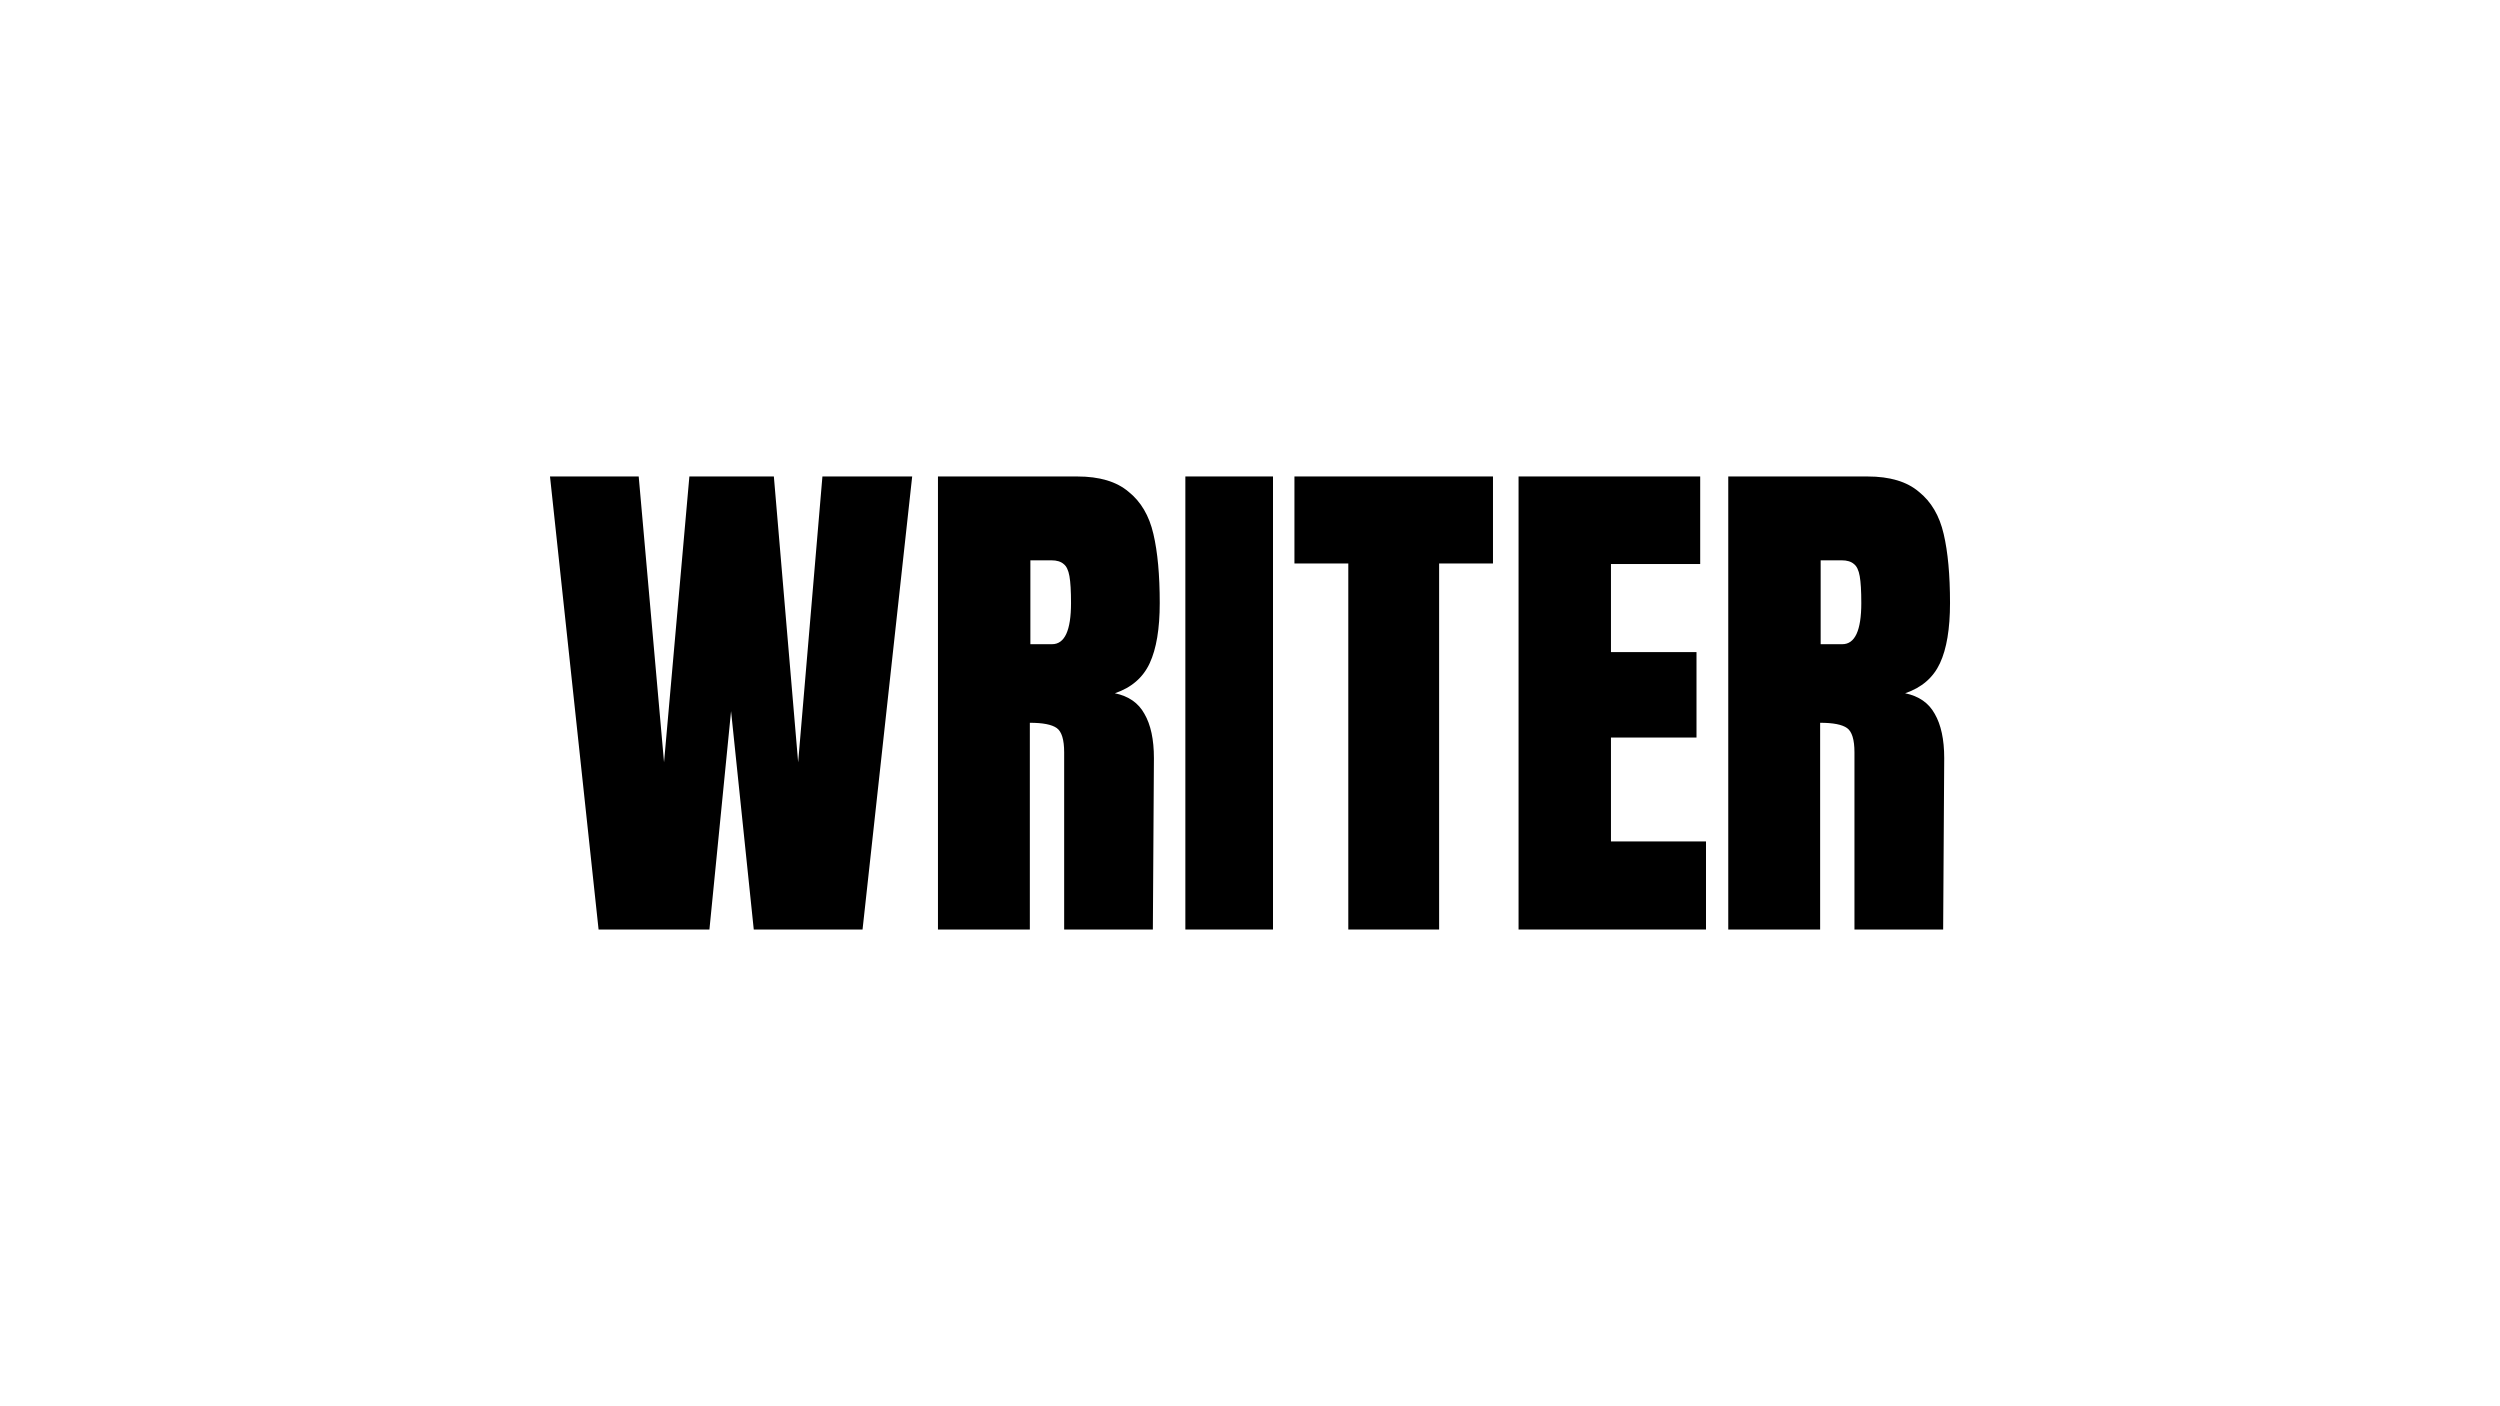
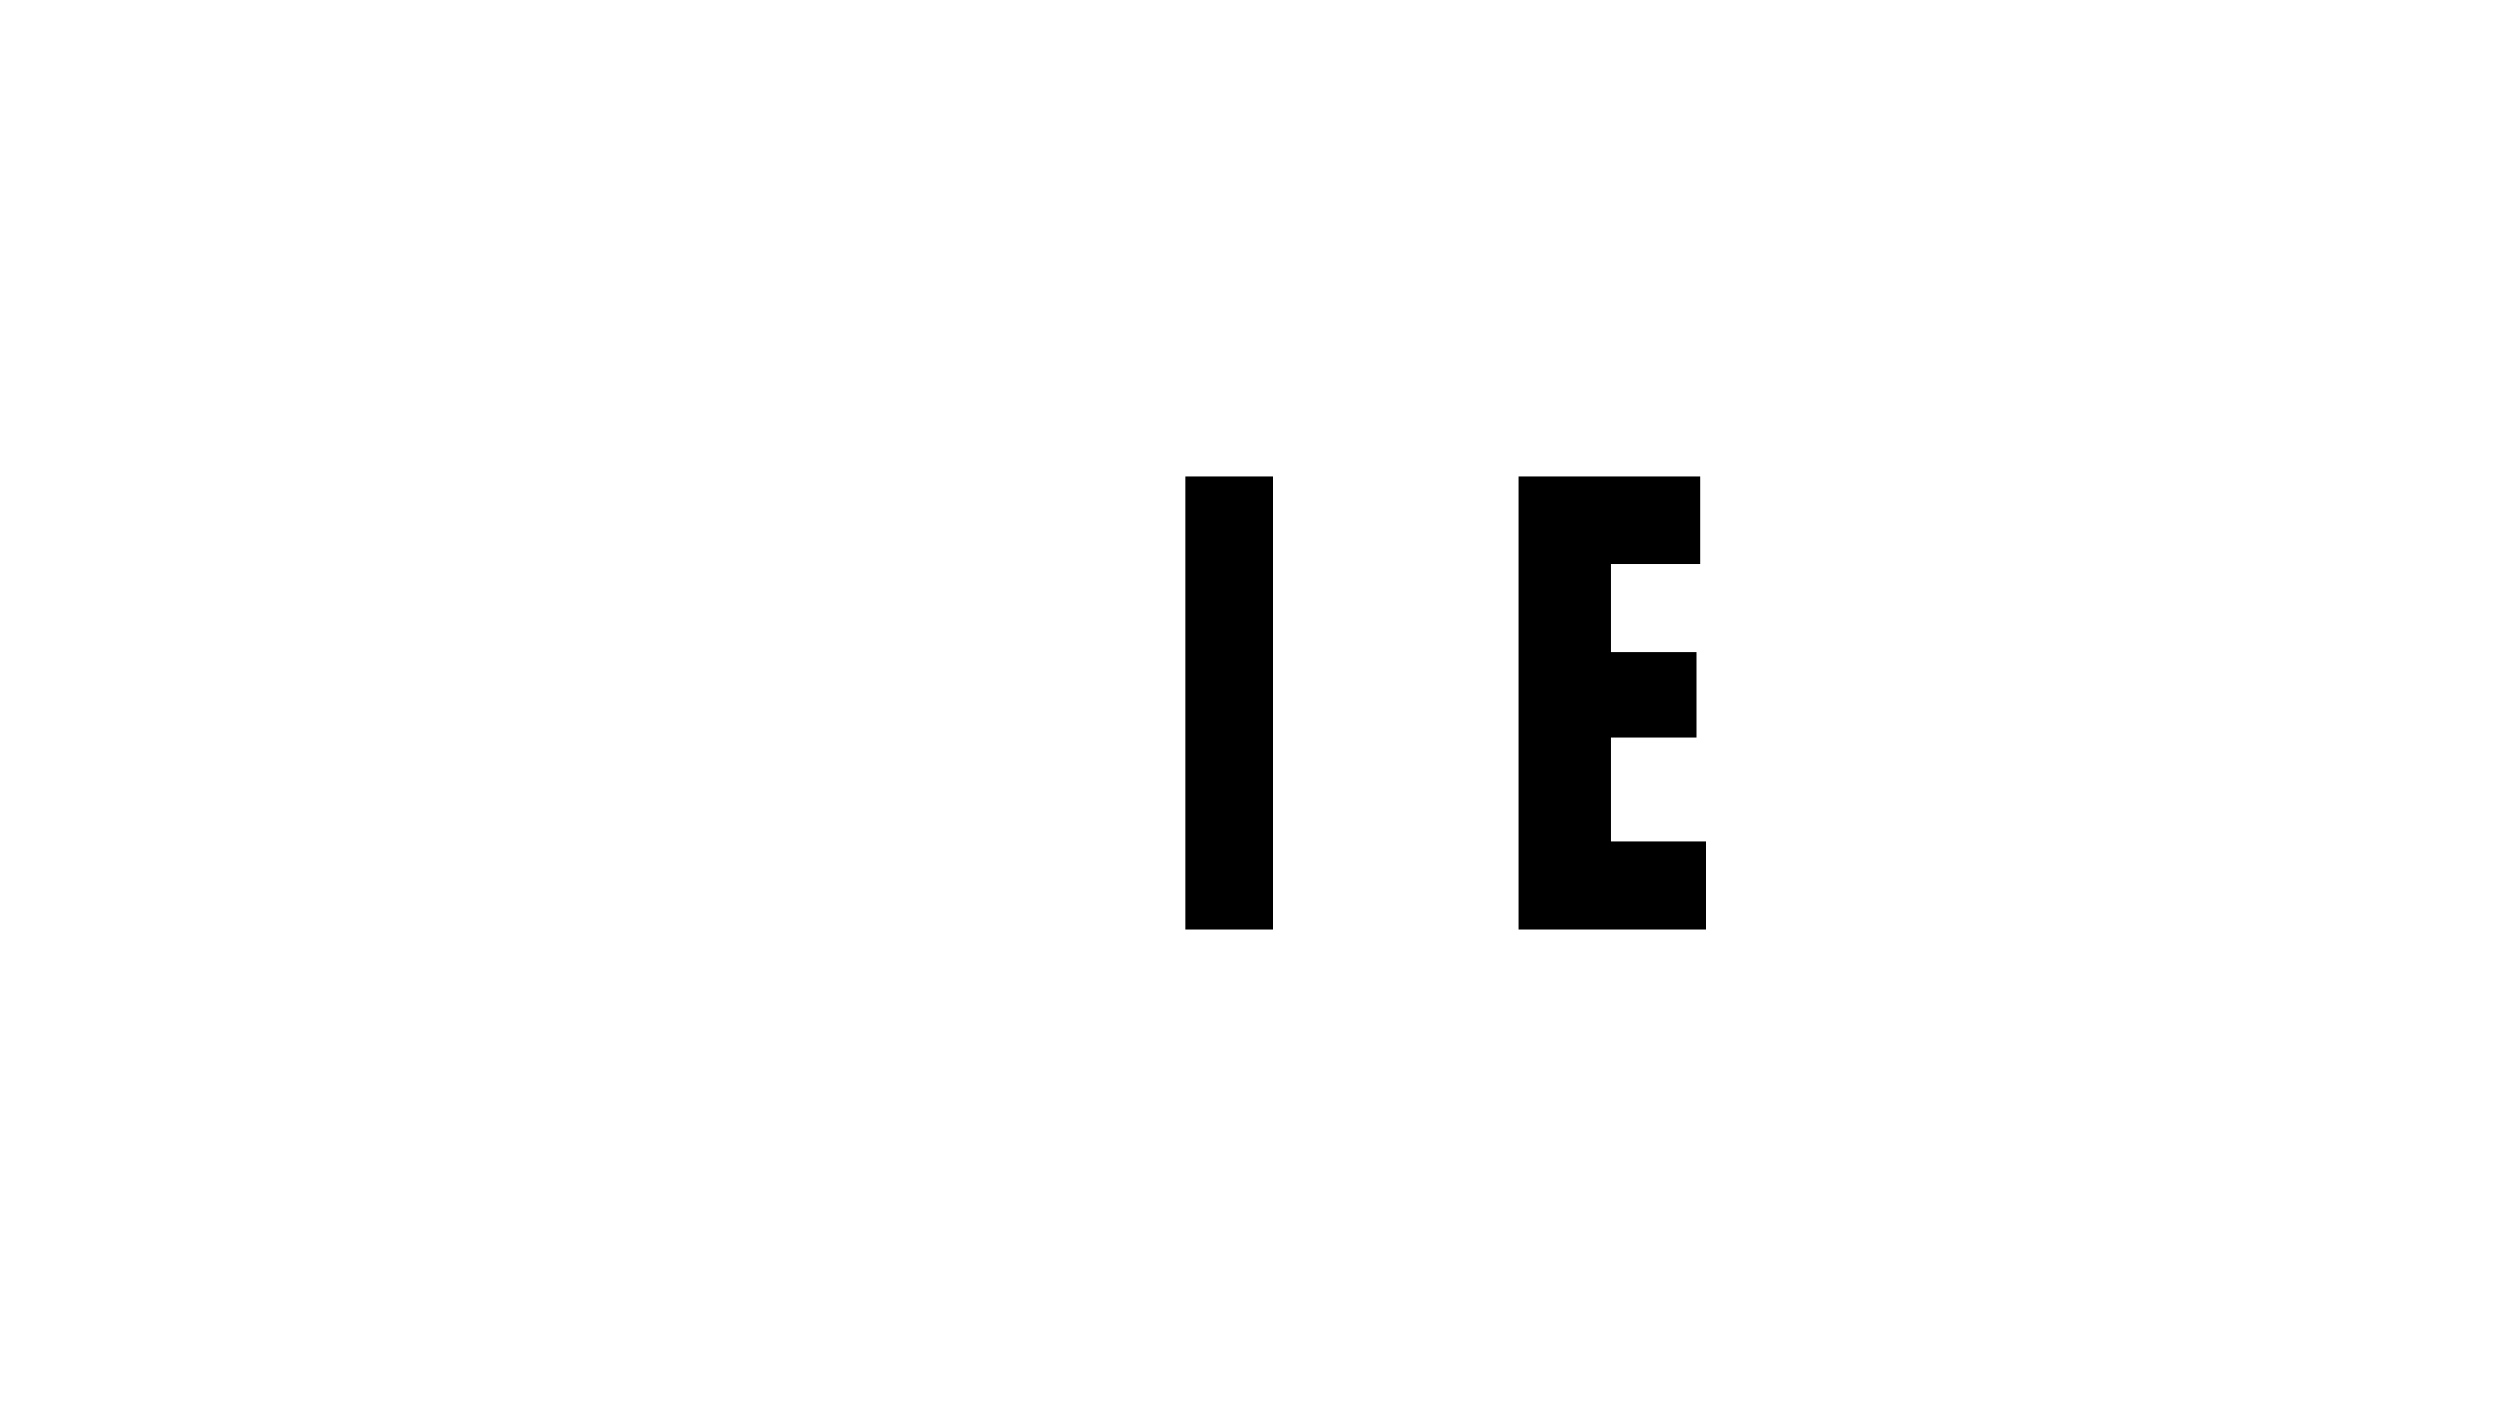
<svg xmlns="http://www.w3.org/2000/svg" id="LOGO" viewBox="0 0 1250 703">
  <defs>
    <style>
      .cls-1 {
        stroke-width: 0px;
      }
    </style>
  </defs>
  <g id="Layer_4" data-name="Layer 4">
    <g>
-       <path class="cls-1" d="M299.29,464.76l-24.29-226.53h44.35l12.67,142.93,12.67-142.93h42.24l12.14,142.93,12.14-142.93h44.88l-24.82,226.53h-54.39l-11.35-109.18-10.82,109.18h-55.44,0Z" />
-       <path class="cls-1" d="M468.98,238.24h69.7c11.09,0,19.62,2.55,25.61,7.65,6.16,4.92,10.3,11.95,12.41,21.1,2.11,8.97,3.17,20.48,3.17,34.55,0,12.83-1.67,22.86-5.02,30.06-3.34,7.21-9.15,12.22-17.42,15.03,6.86,1.41,11.79,4.83,14.78,10.28,3.17,5.45,4.75,12.83,4.75,22.15l-.53,85.71h-44.35v-88.61c0-6.33-1.23-10.37-3.7-12.13-2.46-1.76-6.95-2.64-13.46-2.64v103.38h-45.94v-226.53h0ZM526.01,322.1c6.34,0,9.5-6.86,9.5-20.57,0-5.98-.26-10.46-.79-13.45-.53-2.99-1.5-5.01-2.9-6.07-1.41-1.23-3.43-1.85-6.07-1.85h-10.56v41.93h10.82,0Z" />
      <path class="cls-1" d="M592.68,464.76v-226.53h43.82v226.53h-43.82Z" />
-       <path class="cls-1" d="M674.15,464.76v-183.02h-26.93v-43.51h99.27v43.51h-26.93v183.02h-45.41Z" />
      <path class="cls-1" d="M759.28,464.76v-226.53h90.82v43.78h-44.62v44.04h42.77v42.72h-42.77v51.95h47.52v44.04h-93.72Z" />
-       <path class="cls-1" d="M864.12,238.24h69.7c11.09,0,19.63,2.55,25.61,7.65,6.16,4.92,10.3,11.95,12.41,21.1,2.11,8.97,3.17,20.48,3.17,34.55,0,12.83-1.67,22.86-5.02,30.06s-9.15,12.22-17.42,15.03c6.86,1.41,11.79,4.83,14.79,10.28,3.16,5.45,4.75,12.83,4.75,22.15l-.53,85.71h-44.35v-88.61c0-6.33-1.23-10.37-3.7-12.13-2.46-1.76-6.95-2.64-13.46-2.64v103.38h-45.94v-226.53h0ZM921.15,322.1c6.33,0,9.5-6.86,9.5-20.57,0-5.98-.26-10.46-.79-13.45-.52-2.99-1.5-5.01-2.9-6.07-1.41-1.23-3.43-1.85-6.07-1.85h-10.56v41.93h10.83,0Z" />
    </g>
  </g>
</svg>